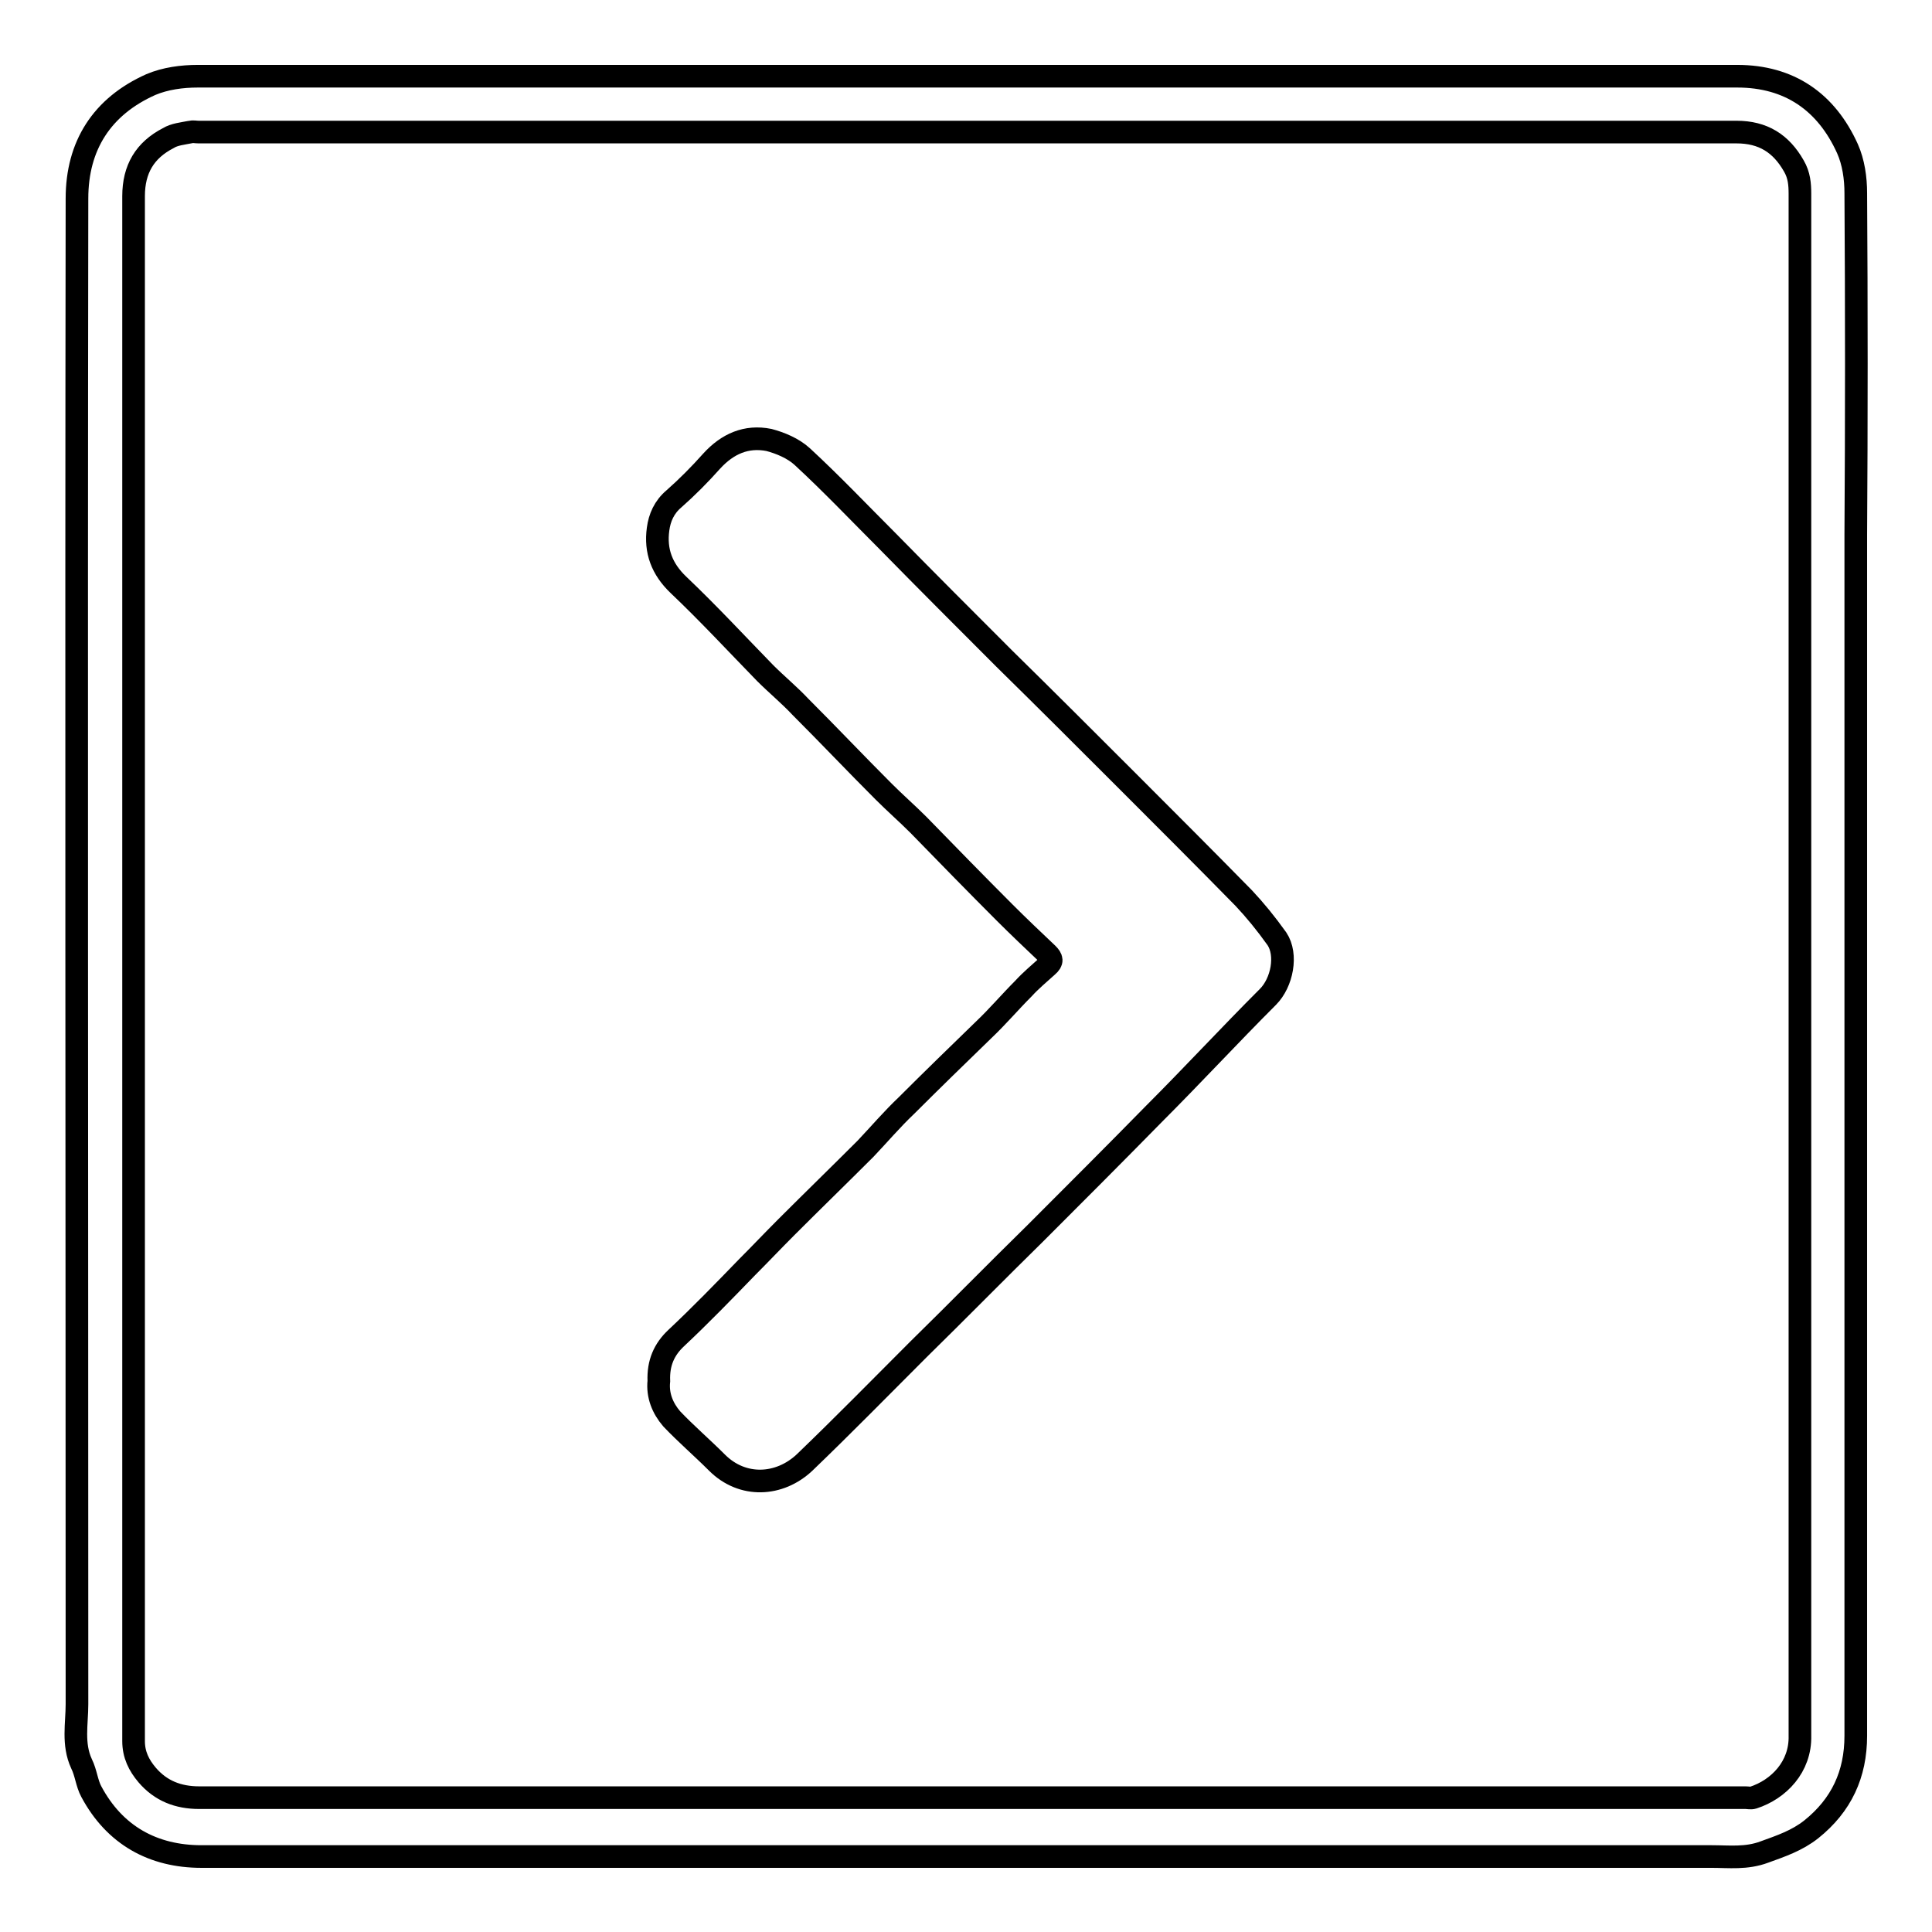
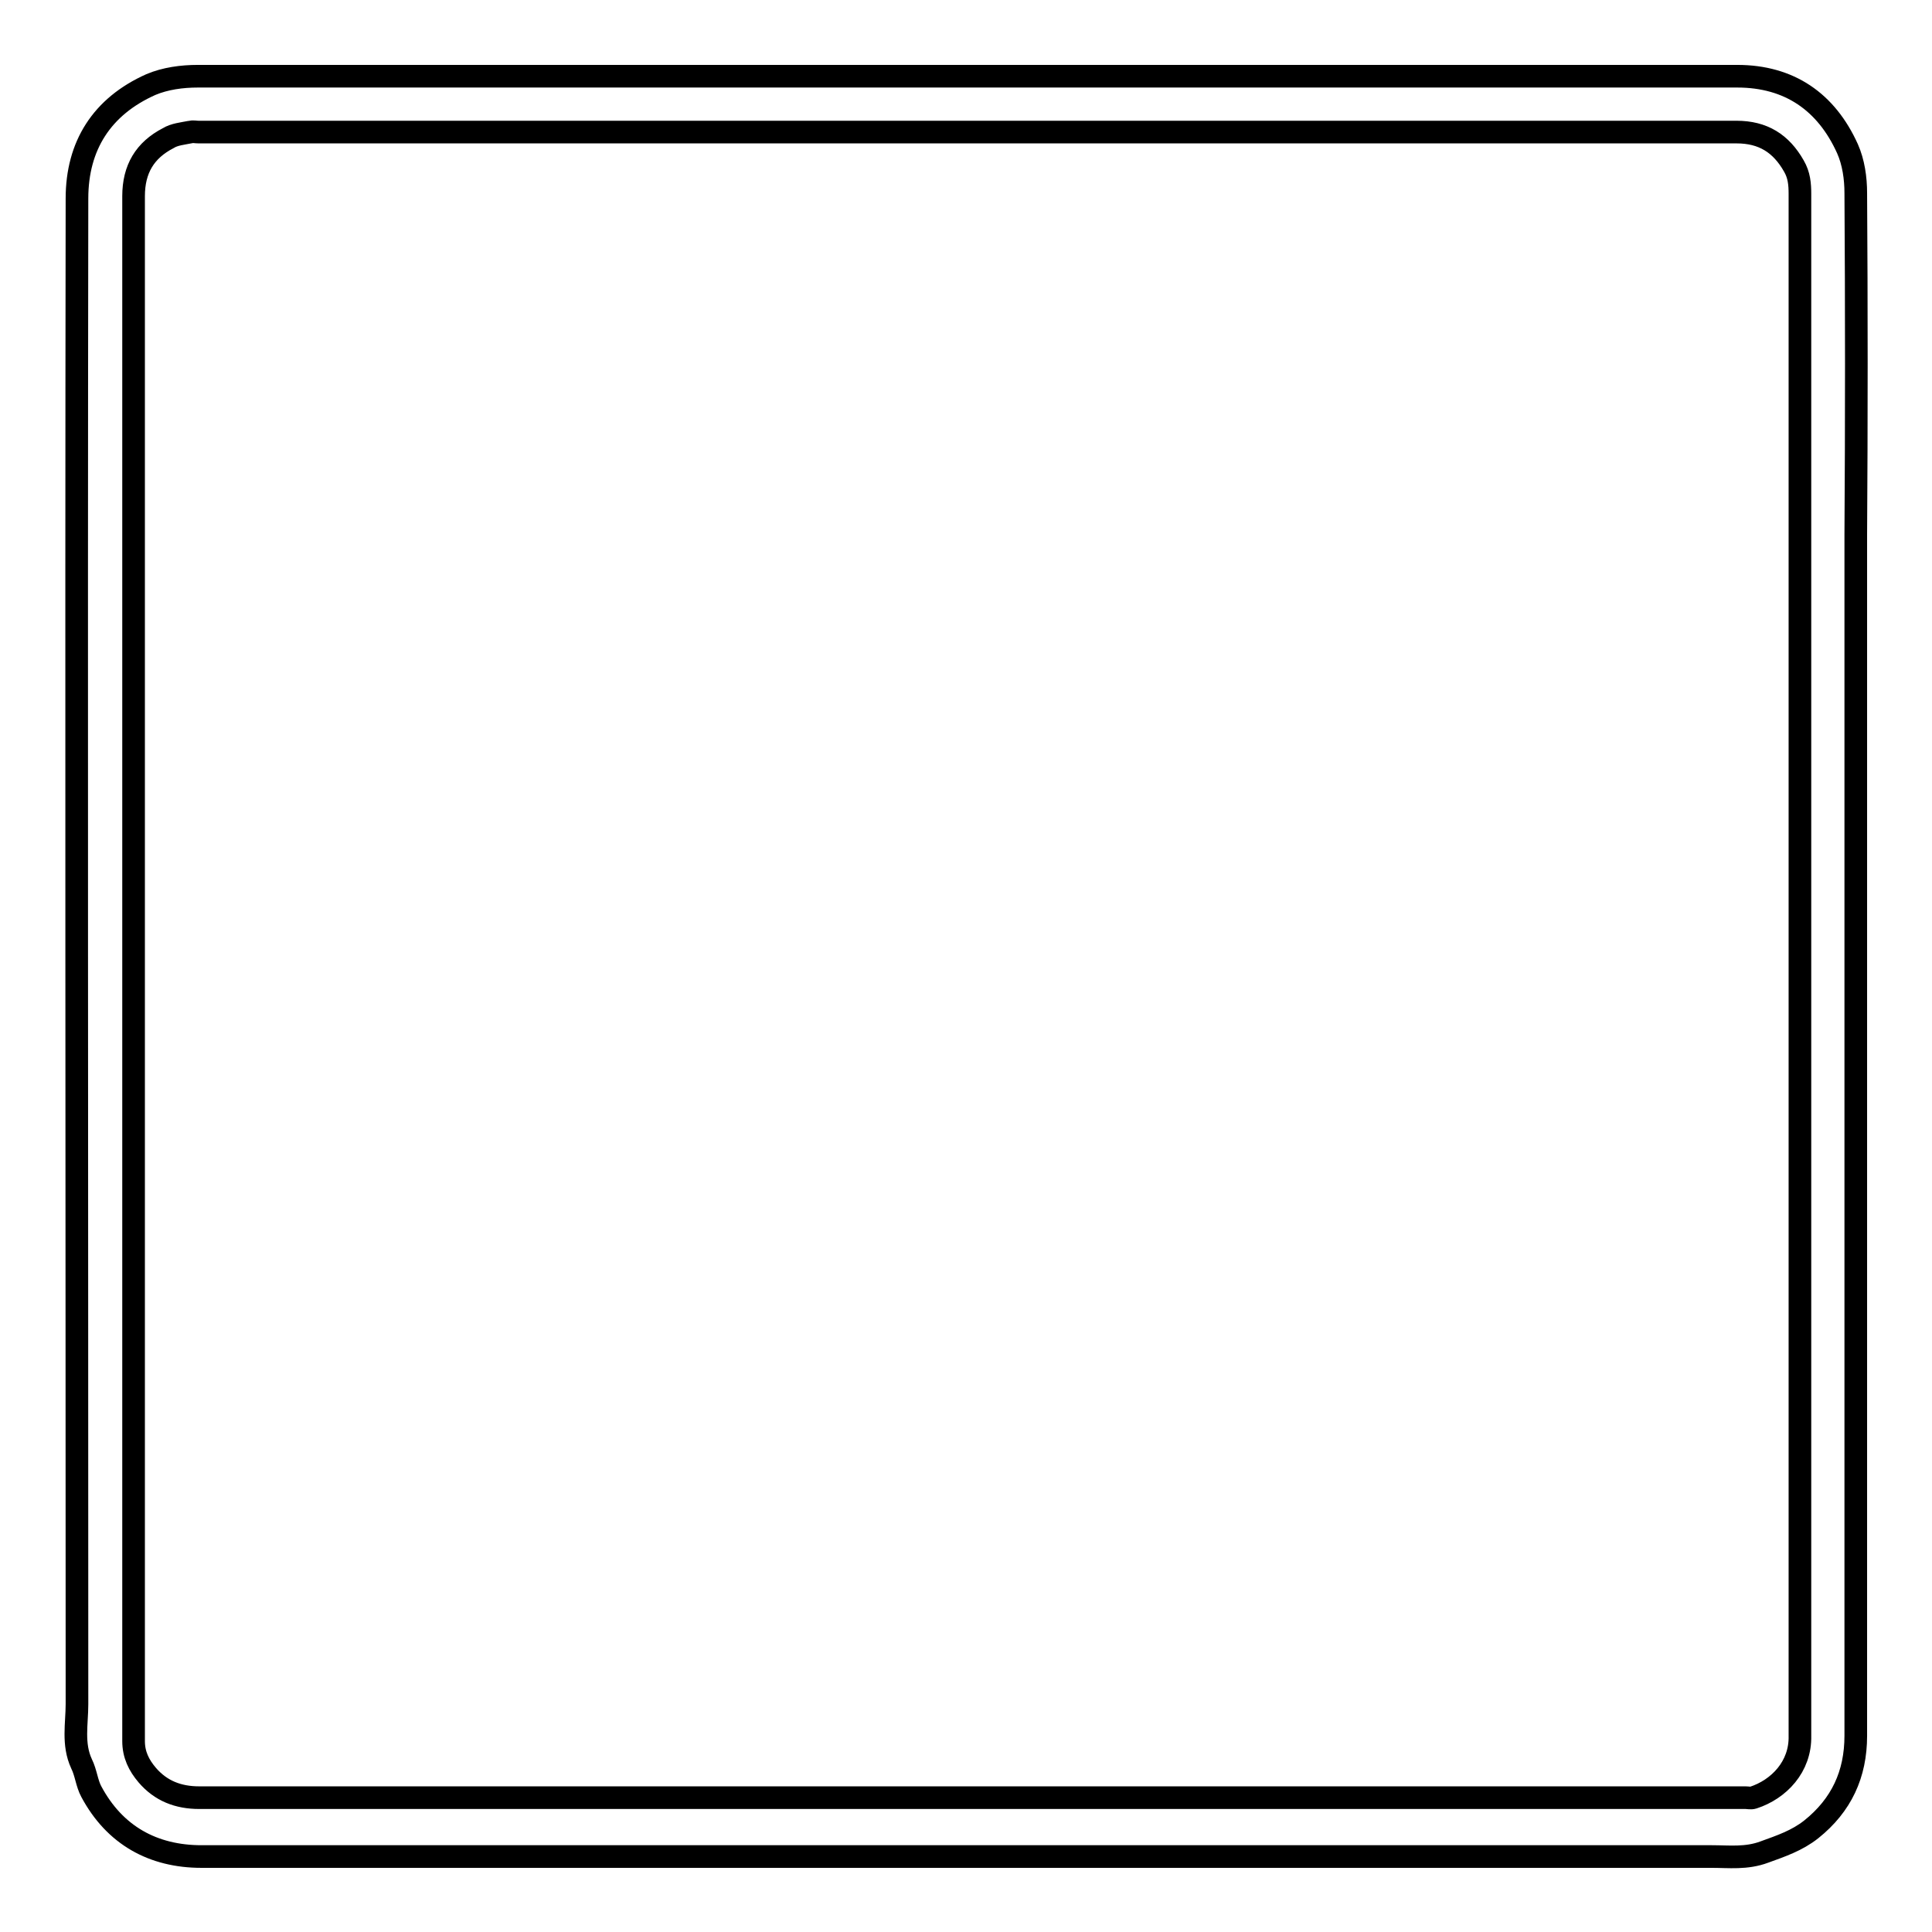
<svg xmlns="http://www.w3.org/2000/svg" version="1.1" x="0px" y="0px" viewBox="0 0 256 256" enable-background="new 0 0 256 256" xml:space="preserve">
  <g>
    <g>
      <path stroke-width="3" fill-opacity="0" stroke="#000000" d="M245.9,25.6c0-2-0.3-4.1-1.1-5.9c-2.8-6.2-7.7-9.6-14.6-9.6c-34,0-68.1,0-102.1,0c-3.8,0-7.7,0-11.5,0c-30.1,0-60.3,0-90.4,0c-2.1,0-4.3,0.3-6.2,1.1c-6.5,2.9-9.8,8.1-9.8,15.1c-0.1,66.5,0,133,0,199.5c0,2.6-0.6,5.3,0.6,7.9c0.6,1.2,0.7,2.6,1.3,3.7c3.1,5.8,8.2,8.6,14.6,8.6c66.7,0,133.4,0,200.1,0c2.3,0,4.6,0.3,7-0.6c2.2-0.8,4.3-1.5,6.2-3c4-3.2,5.9-7.3,5.9-12.4c0-53.1,0-106.1,0-159.1C246,55.7,246,40.6,245.9,25.6z M232.3,238.2c-0.3,0.1-0.7,0-1,0c-2.1,0-4.2,0-6.3,0c-66.2,0-132.4,0-198.6,0c-2.8,0-5.1-0.9-6.9-3c-1.1-1.3-1.8-2.7-1.8-4.5c0-6,0-12,0-17.9c0-62.3,0-124.6,0-186.8c0-3.6,1.5-6.1,4.6-7.7c0.8-0.5,1.9-0.6,2.9-0.8c0.4-0.1,0.7,0,1.1,0c67.9,0,135.9,0,203.8,0c3.5,0,5.9,1.5,7.6,4.5c0.7,1.2,0.8,2.4,0.8,3.7c0,20.5,0,41.1,0,61.6c0,13.5,0,27.1,0,40.6c0,34,0,68.1,0,102.1C238.6,234.1,235.7,237.1,232.3,238.2z" />
-       <path stroke-width="3" fill-opacity="0" stroke="#000000" d="M164.8,119c-5.1-5.2-10.3-10.4-15.4-15.5c-5.4-5.4-10.8-10.8-16.3-16.2c-5.2-5.2-10.3-10.3-15.4-15.5c-3.8-3.8-7.5-7.7-11.4-11.3c-1.2-1.1-2.9-1.8-4.4-2.2c-3-0.6-5.5,0.5-7.6,2.8c-1.6,1.8-3.3,3.5-5,5c-1.3,1.1-1.9,2.5-2.1,4c-0.4,2.9,0.5,5.3,2.7,7.4c4,3.8,7.7,7.8,11.5,11.7c1.5,1.5,3.2,2.9,4.7,4.5c3.7,3.7,7.3,7.5,11,11.2c1.5,1.5,3.1,2.9,4.6,4.4c3.8,3.9,7.6,7.8,11.4,11.6c1.9,1.9,3.8,3.7,5.7,5.5c0.6,0.6,0.7,1,0,1.6c-1.1,1-2.2,1.9-3.2,3c-1.8,1.8-3.4,3.7-5.3,5.5c-3.4,3.3-6.8,6.6-10.2,10c-1.9,1.8-3.6,3.8-5.4,5.7c-3.5,3.5-7,6.9-10.5,10.4c-1.8,1.8-3.5,3.6-5.2,5.3c-3.1,3.2-6.2,6.4-9.4,9.4c-1.6,1.5-2.4,3.3-2.3,5.7c-0.2,1.9,0.5,3.6,1.7,5c1.9,2,4,3.8,6,5.8c3.4,3.4,8.3,3.1,11.6,0c5.1-4.9,10.1-10,15.1-15c5.2-5.1,10.3-10.3,15.5-15.4c5.3-5.3,10.5-10.5,15.7-15.8c5.1-5.1,10-10.4,15.1-15.5c1.9-1.9,2.6-5.6,1.2-7.7C167.7,122.3,166.3,120.6,164.8,119z" />
    </g>
  </g>
</svg>